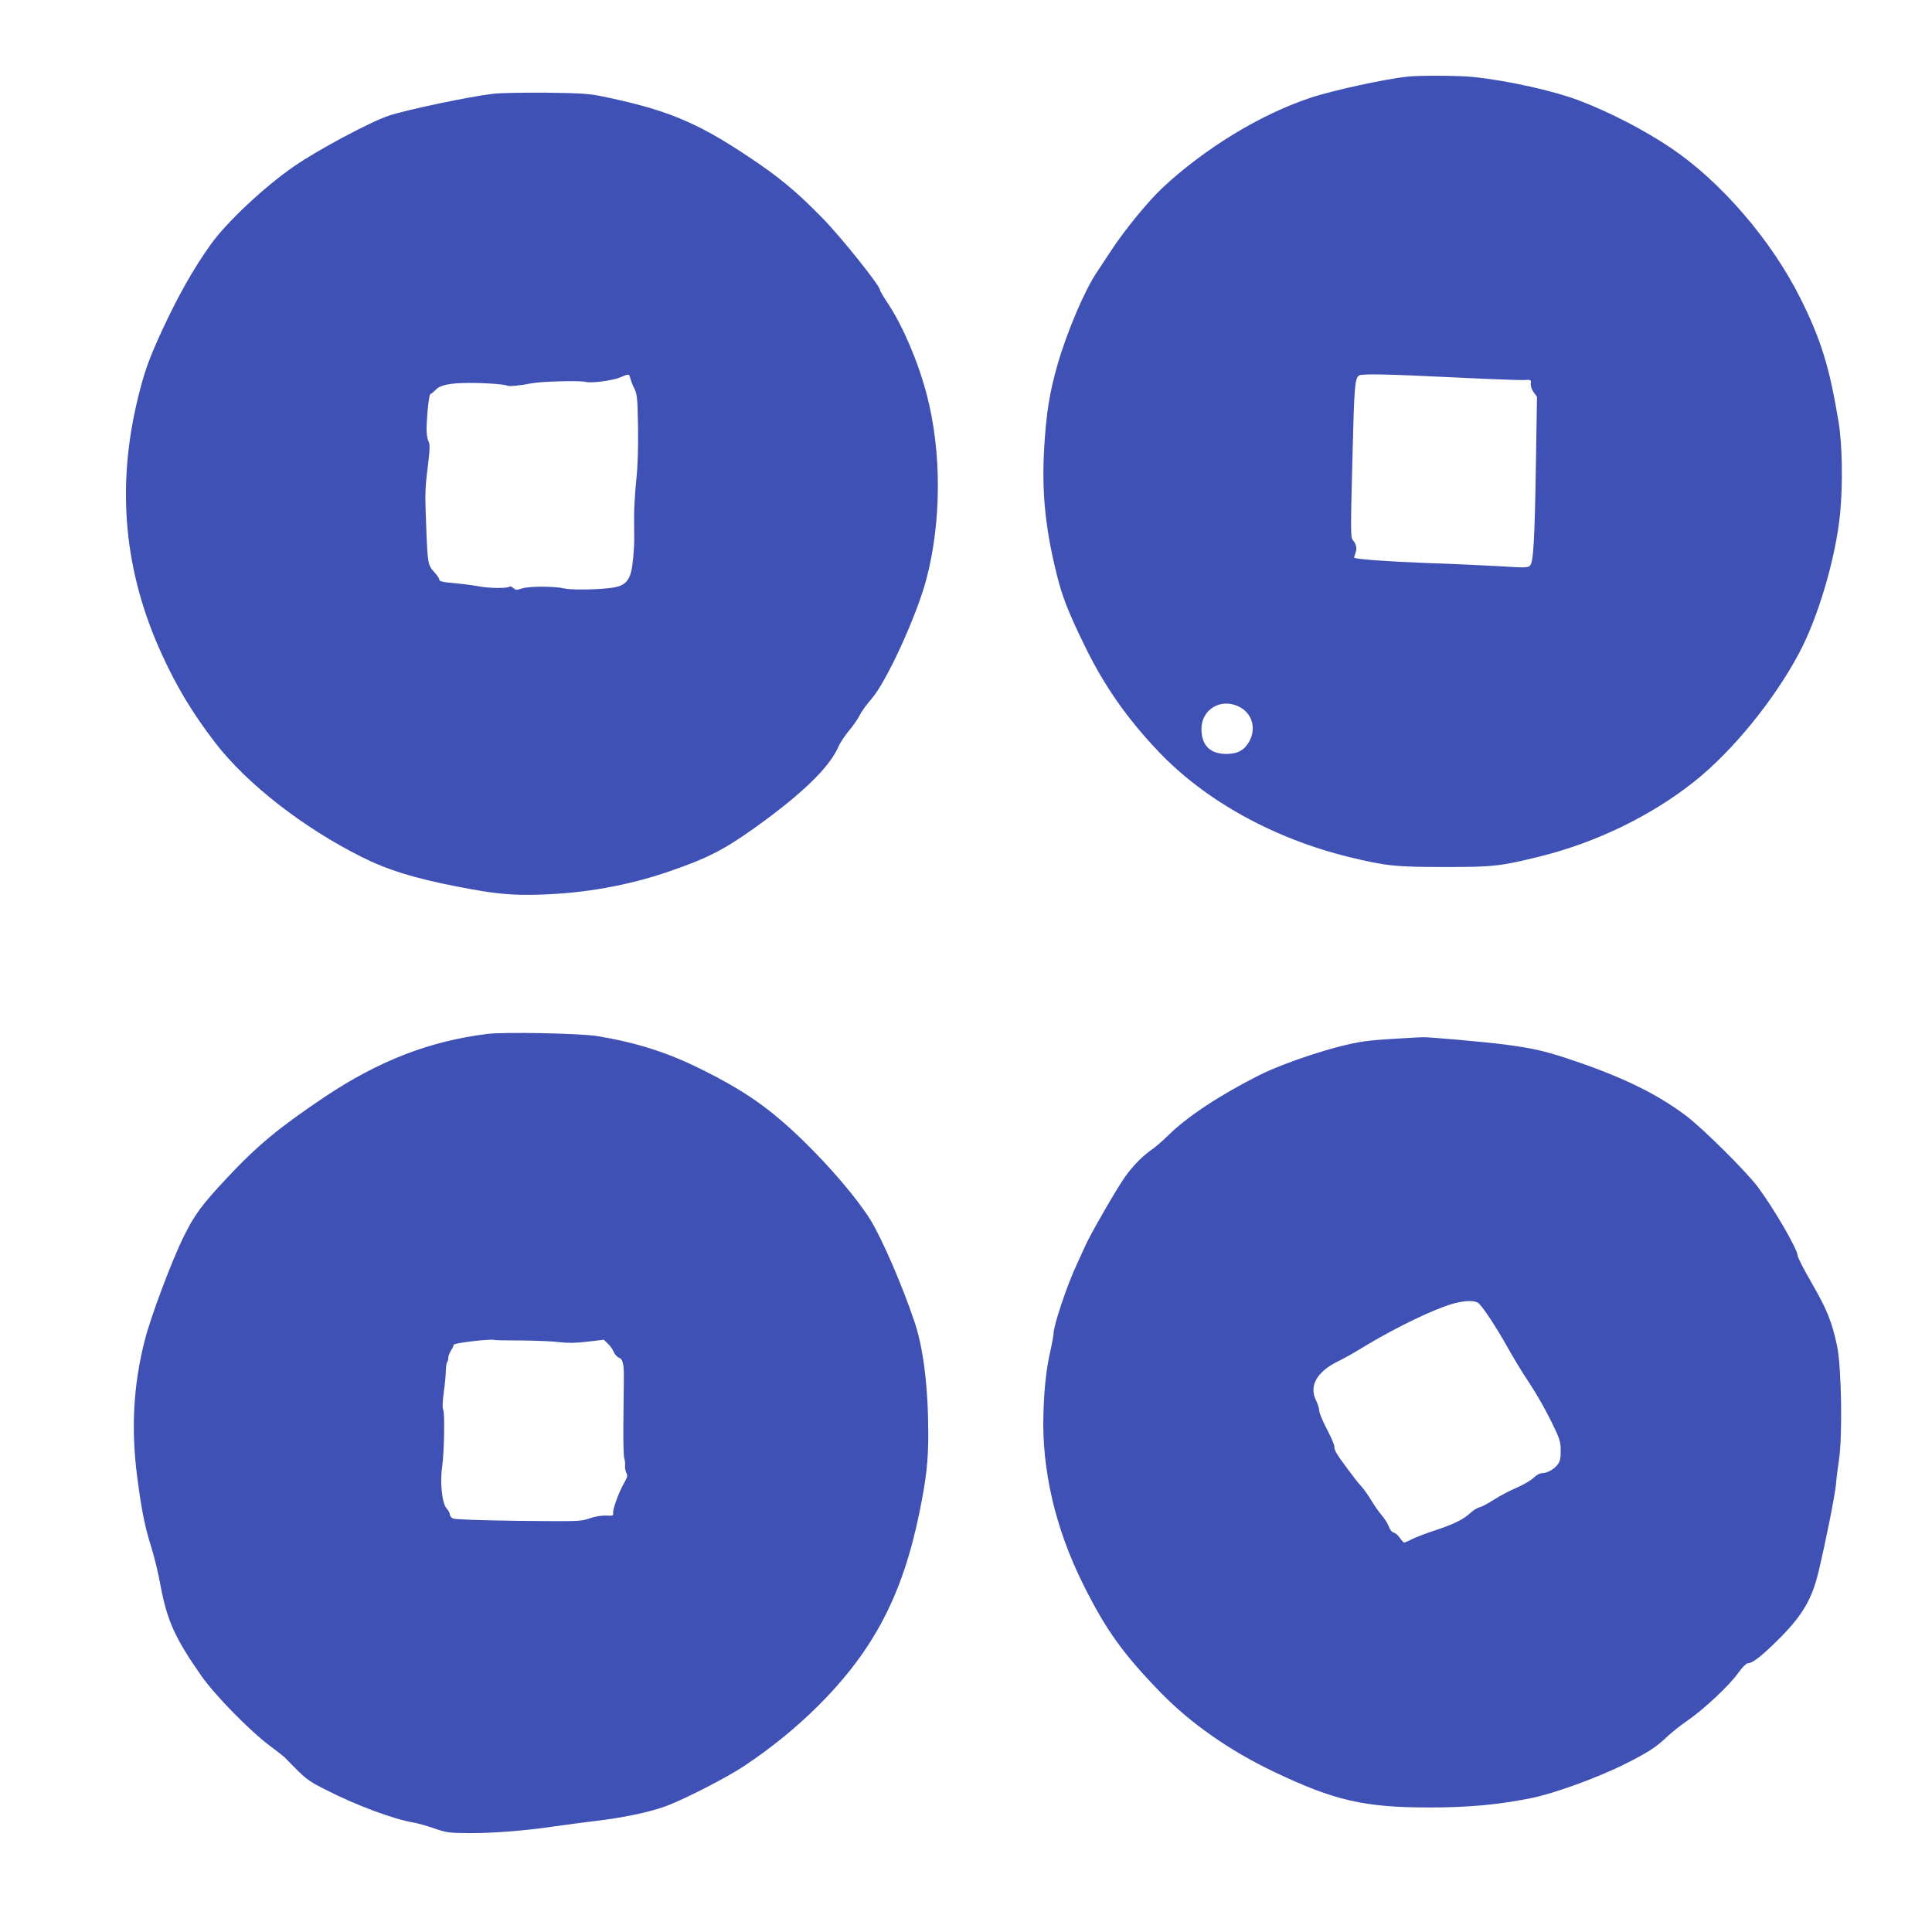
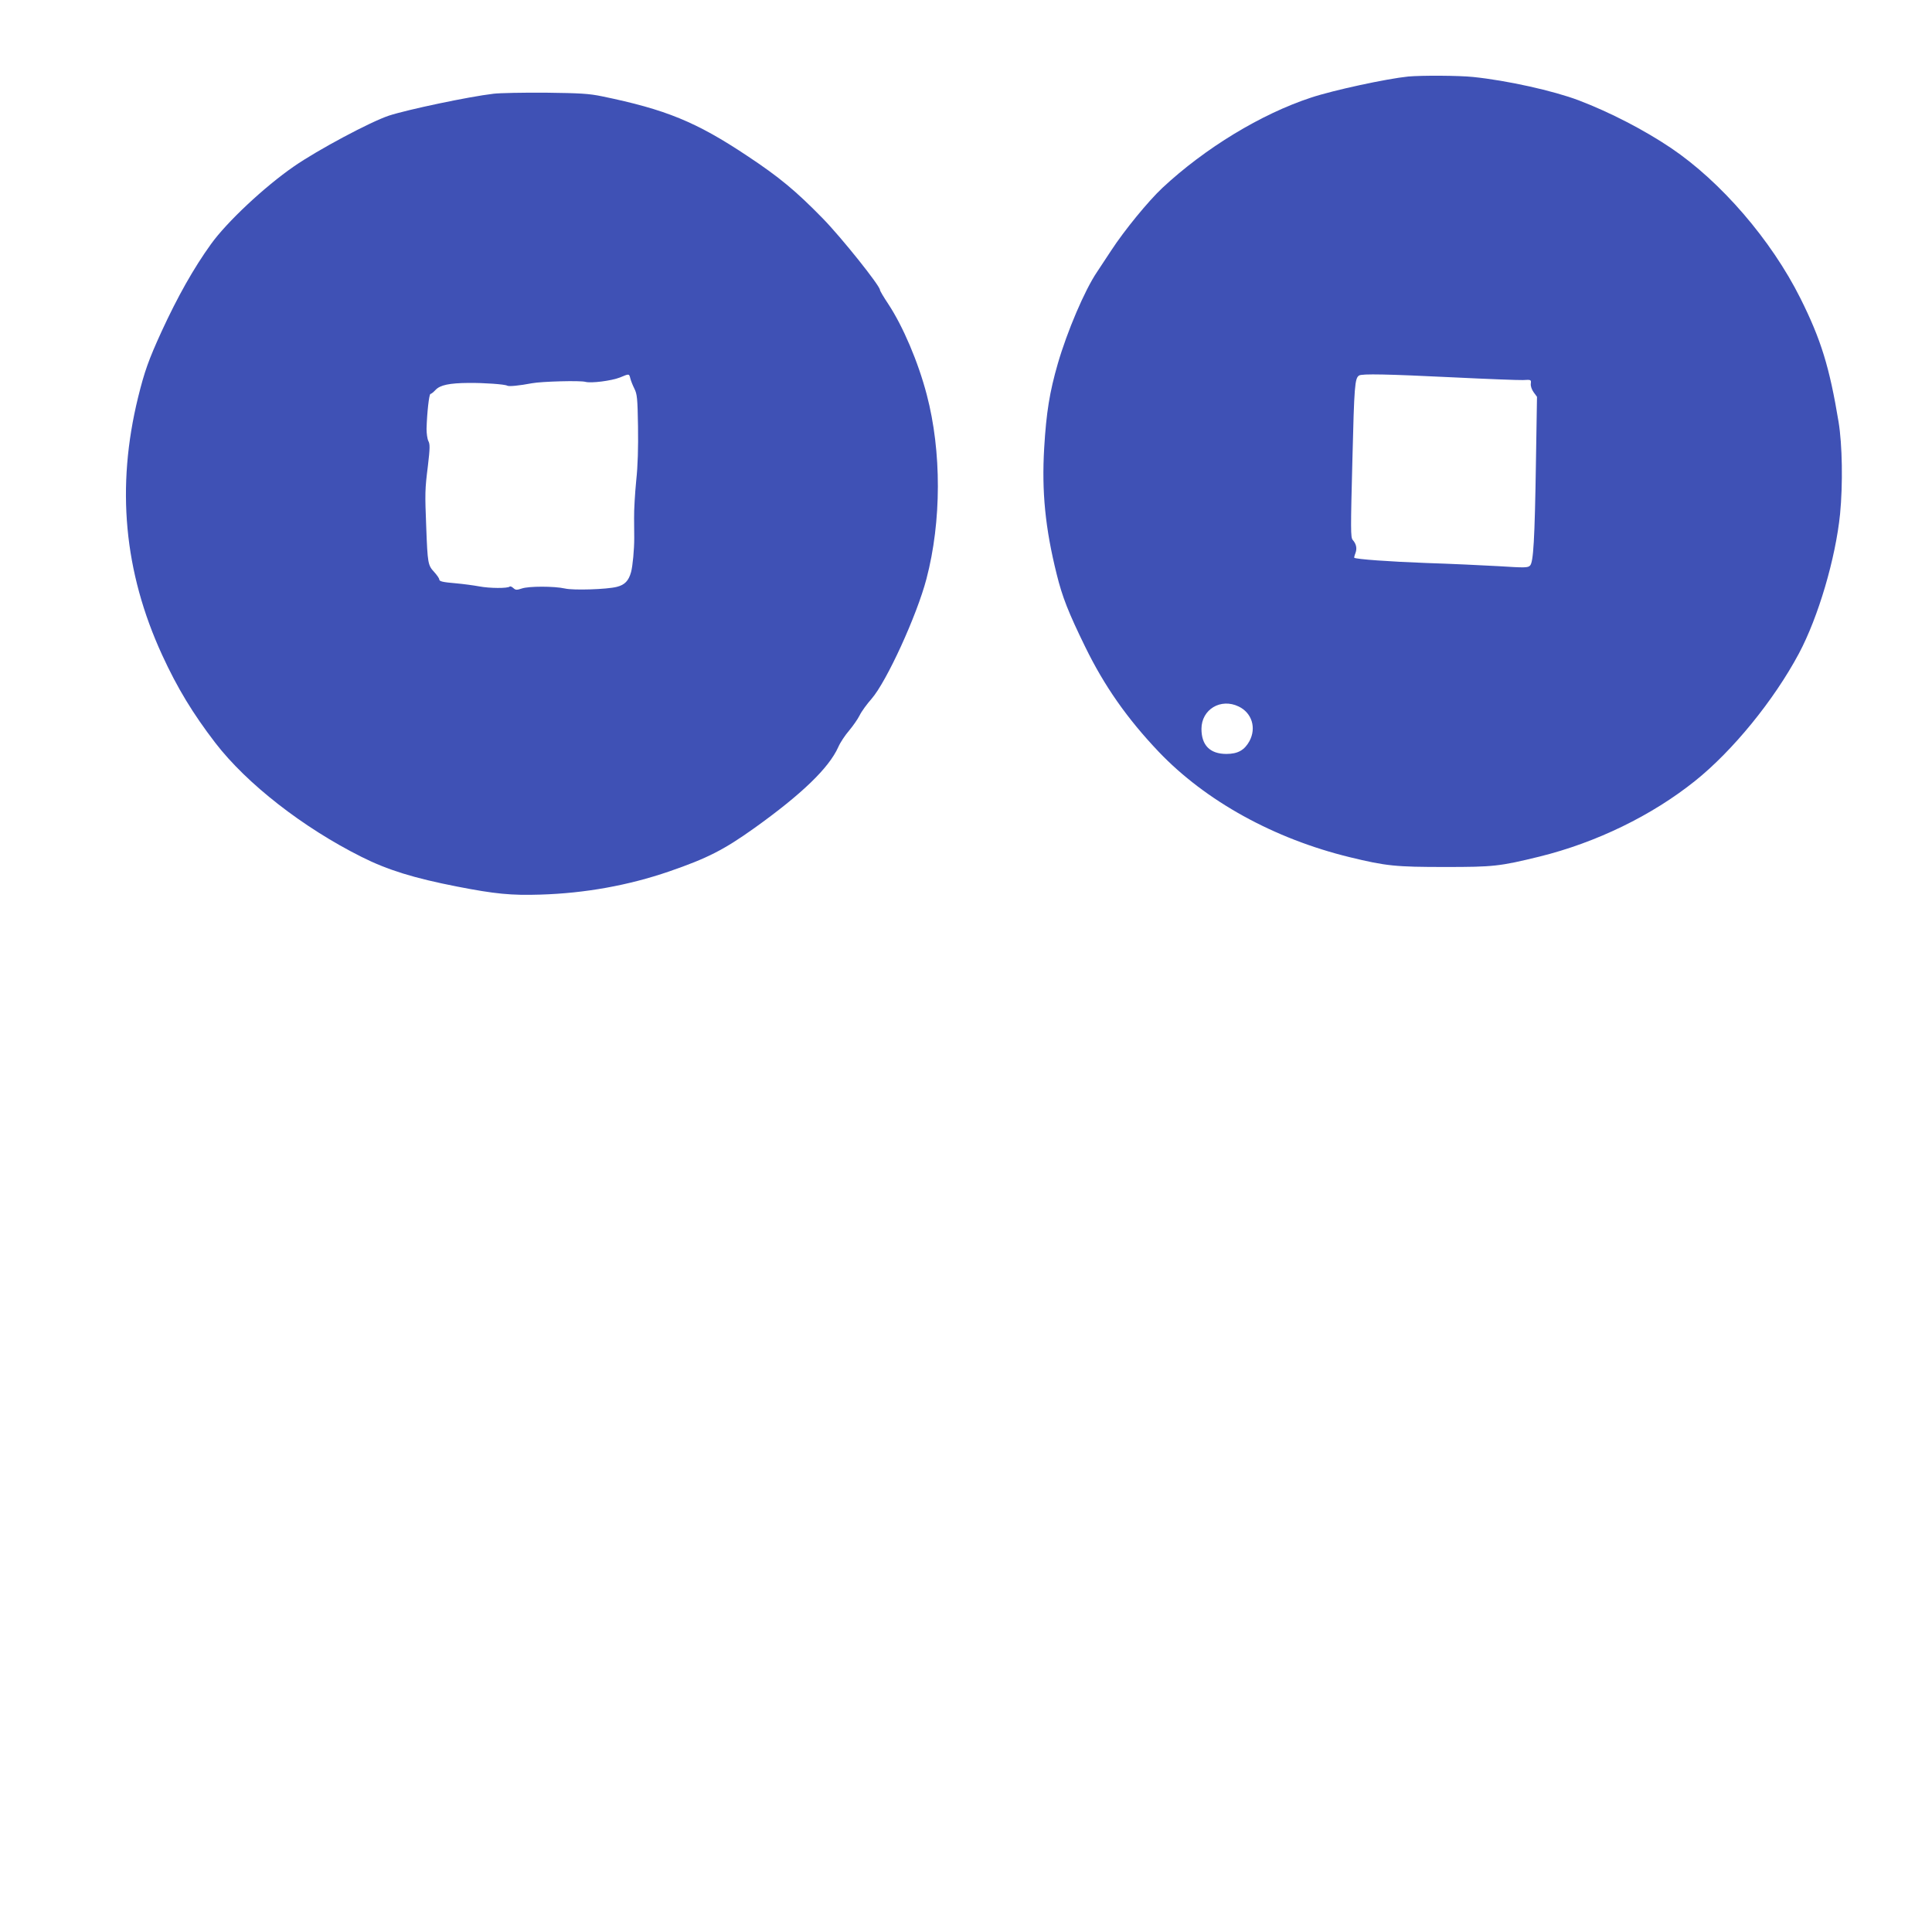
<svg xmlns="http://www.w3.org/2000/svg" version="1.0" width="1280pt" height="1280pt" viewBox="0 0 1280 1280" preserveAspectRatio="xMidYMid meet">
  <g transform="translate(0,1280) scale(0.1,-0.1)" fill="#3f51b5" stroke="none">
    <path d="M9330 12293 c-140 -14 -495 -90 -645 -140 -329 -108 -701 -334 -983 -597 -95 -89 -252 -281 -339 -414 -42 -64 -85 -129 -95 -144 -82 -121 -198 -394 -260 -608 -54 -187 -76 -322 -90 -558 -17 -290 7 -532 83 -837 37 -150 77 -252 189 -481 126 -258 276 -473 487 -695 311 -326 764 -576 1265 -698 242 -59 306 -65 633 -65 318 0 360 4 625 69 376 93 744 272 1030 501 250 200 523 535 688 844 129 242 243 630 273 925 19 196 15 458 -10 610 -60 362 -116 545 -253 819 -193 386 -526 772 -858 996 -177 119 -403 236 -610 315 -169 64 -476 132 -700 155 -95 10 -342 11 -430 3z m296 -1993 c225 -11 434 -19 464 -18 54 3 55 3 52 -24 -2 -16 6 -39 19 -57 l22 -30 -7 -433 c-8 -517 -17 -663 -39 -685 -14 -15 -36 -15 -209 -4 -106 6 -321 16 -478 21 -243 9 -468 25 -478 35 -1 1 2 15 8 30 12 31 6 61 -18 88 -14 16 -14 69 -2 530 12 491 16 541 44 559 18 13 190 9 622 -12z m-1419 -2181 c87 -42 118 -141 71 -229 -33 -60 -77 -85 -153 -85 -108 0 -165 57 -165 166 0 129 128 206 247 148z" />
    <path d="M3270 12179 c-163 -19 -570 -105 -693 -145 -123 -41 -470 -226 -629 -336 -197 -136 -446 -370 -550 -515 -116 -161 -222 -350 -327 -578 -87 -190 -114 -267 -156 -437 -146 -595 -94 -1156 159 -1707 101 -220 204 -389 352 -582 209 -272 583 -563 969 -756 173 -87 348 -141 635 -197 251 -49 358 -59 550 -53 297 9 583 61 852 153 255 88 363 143 569 290 311 223 491 396 553 535 13 30 45 78 71 108 25 30 57 75 70 101 13 27 49 76 80 111 99 114 299 550 363 794 100 380 101 844 2 1220 -57 218 -158 454 -255 601 -30 45 -55 87 -55 93 0 28 -255 347 -379 474 -177 181 -287 273 -500 414 -339 226 -541 308 -963 395 -87 18 -145 21 -373 24 -148 1 -304 -2 -345 -7z m906 -1886 c4 -16 16 -46 27 -68 18 -36 21 -63 24 -250 2 -142 -1 -259 -12 -360 -8 -82 -15 -195 -14 -250 0 -55 1 -113 1 -130 0 -75 -10 -184 -21 -225 -16 -58 -42 -85 -94 -98 -65 -17 -289 -24 -344 -11 -71 16 -241 16 -286 0 -33 -11 -41 -11 -56 3 -10 9 -20 13 -24 10 -12 -13 -134 -12 -202 1 -38 7 -106 16 -150 20 -94 8 -115 13 -115 27 0 6 -15 28 -34 49 -41 44 -43 58 -52 294 -9 230 -9 249 11 409 14 117 14 144 3 164 -7 14 -12 50 -12 81 3 108 17 231 26 231 5 0 20 12 34 27 30 32 91 45 219 46 103 1 240 -9 255 -18 11 -7 80 0 165 16 65 12 321 19 354 9 38 -10 172 7 228 29 62 26 61 26 69 -6z" />
-     <path d="M3228 5950 c-383 -48 -716 -177 -1075 -416 -305 -205 -447 -322 -650 -539 -166 -177 -216 -245 -287 -390 -78 -157 -216 -526 -256 -681 -76 -295 -93 -588 -51 -909 28 -217 51 -333 95 -471 19 -61 44 -165 56 -230 45 -248 97 -364 274 -617 92 -131 323 -366 456 -465 47 -35 90 -69 96 -75 146 -150 148 -152 279 -218 195 -100 447 -193 575 -214 25 -4 86 -21 135 -38 84 -29 99 -31 235 -32 163 0 371 16 565 45 72 10 191 26 265 35 183 21 360 58 467 97 117 42 409 191 525 269 179 119 344 254 489 398 370 370 561 737 673 1293 43 214 56 328 56 505 0 309 -32 573 -92 748 -81 242 -218 556 -293 676 -90 143 -264 347 -447 525 -218 211 -381 325 -672 470 -225 112 -431 177 -691 220 -114 18 -614 28 -727 14z m230 -2031 c92 -1 203 -5 247 -11 59 -7 109 -6 187 3 l108 13 26 -25 c15 -13 33 -38 40 -56 8 -17 23 -34 34 -38 27 -9 35 -43 33 -150 0 -49 -2 -181 -3 -291 -1 -111 1 -212 6 -225 4 -13 7 -36 5 -51 -1 -15 3 -36 9 -47 9 -17 6 -29 -14 -64 -34 -58 -77 -175 -74 -200 3 -19 -2 -21 -47 -18 -30 1 -73 -6 -110 -19 -57 -20 -74 -20 -472 -16 -266 4 -420 9 -433 16 -11 6 -20 18 -20 27 0 9 -10 27 -21 39 -30 32 -45 172 -30 274 14 95 19 360 7 381 -6 11 -4 53 4 115 8 55 14 120 14 146 1 25 4 50 9 54 4 4 7 17 7 28 0 12 9 34 19 50 11 17 18 33 16 36 -7 11 236 40 268 33 9 -3 93 -4 185 -4z" />
-     <path d="M9259 5919 c-80 -4 -181 -12 -225 -19 -179 -26 -512 -134 -694 -225 -253 -127 -479 -276 -600 -397 -36 -35 -85 -78 -110 -95 -59 -41 -122 -104 -175 -178 -52 -72 -228 -377 -263 -455 -14 -30 -39 -86 -57 -125 -65 -137 -155 -407 -155 -460 0 -13 -9 -61 -19 -107 -28 -118 -43 -250 -48 -423 -12 -371 79 -762 262 -1129 150 -302 265 -463 515 -720 200 -205 454 -383 751 -525 401 -191 598 -236 1029 -236 258 0 453 18 670 61 153 30 447 137 630 229 147 74 202 109 272 176 31 30 94 80 140 111 107 74 276 232 334 314 25 35 53 64 62 64 30 0 81 38 179 133 178 172 246 283 292 477 49 205 110 515 115 577 2 32 11 105 20 163 24 162 16 619 -13 753 -34 160 -67 242 -166 413 -52 90 -95 173 -95 185 0 41 -157 311 -263 454 -78 104 -368 392 -479 475 -184 138 -406 248 -718 355 -207 71 -285 89 -482 115 -154 19 -513 51 -546 48 -9 0 -83 -4 -163 -9z m531 -1749 c25 -13 122 -160 200 -300 35 -63 99 -169 143 -234 44 -66 108 -178 143 -250 59 -121 64 -136 64 -197 0 -52 -4 -72 -21 -93 -25 -32 -69 -56 -103 -56 -14 0 -38 -13 -56 -31 -17 -17 -67 -46 -111 -65 -44 -19 -112 -54 -150 -79 -38 -24 -81 -48 -97 -51 -15 -4 -43 -21 -62 -39 -45 -42 -110 -74 -235 -115 -55 -18 -121 -43 -147 -56 -26 -13 -51 -24 -55 -24 -4 0 -17 14 -28 30 -11 17 -29 33 -41 36 -12 3 -26 20 -33 41 -7 19 -28 52 -45 72 -18 20 -50 65 -71 101 -22 36 -52 79 -68 95 -33 35 -148 190 -165 222 -7 12 -12 30 -12 41 0 11 -22 63 -50 115 -27 52 -50 107 -50 122 0 14 -9 43 -20 65 -49 96 2 190 143 260 44 22 98 52 121 66 202 125 431 242 591 300 92 34 179 44 215 24z" />
  </g>
</svg>